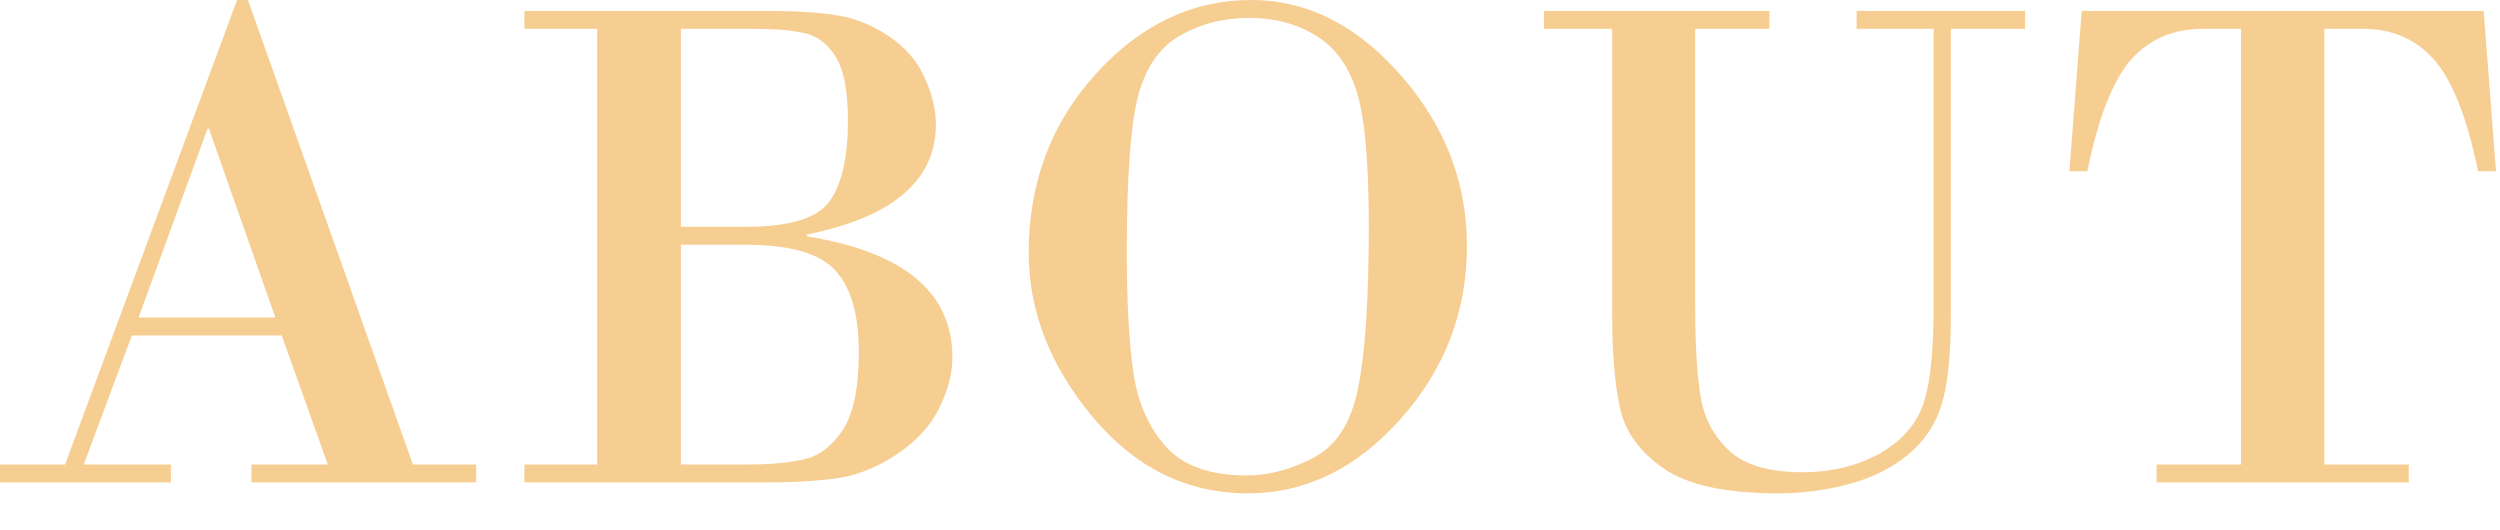
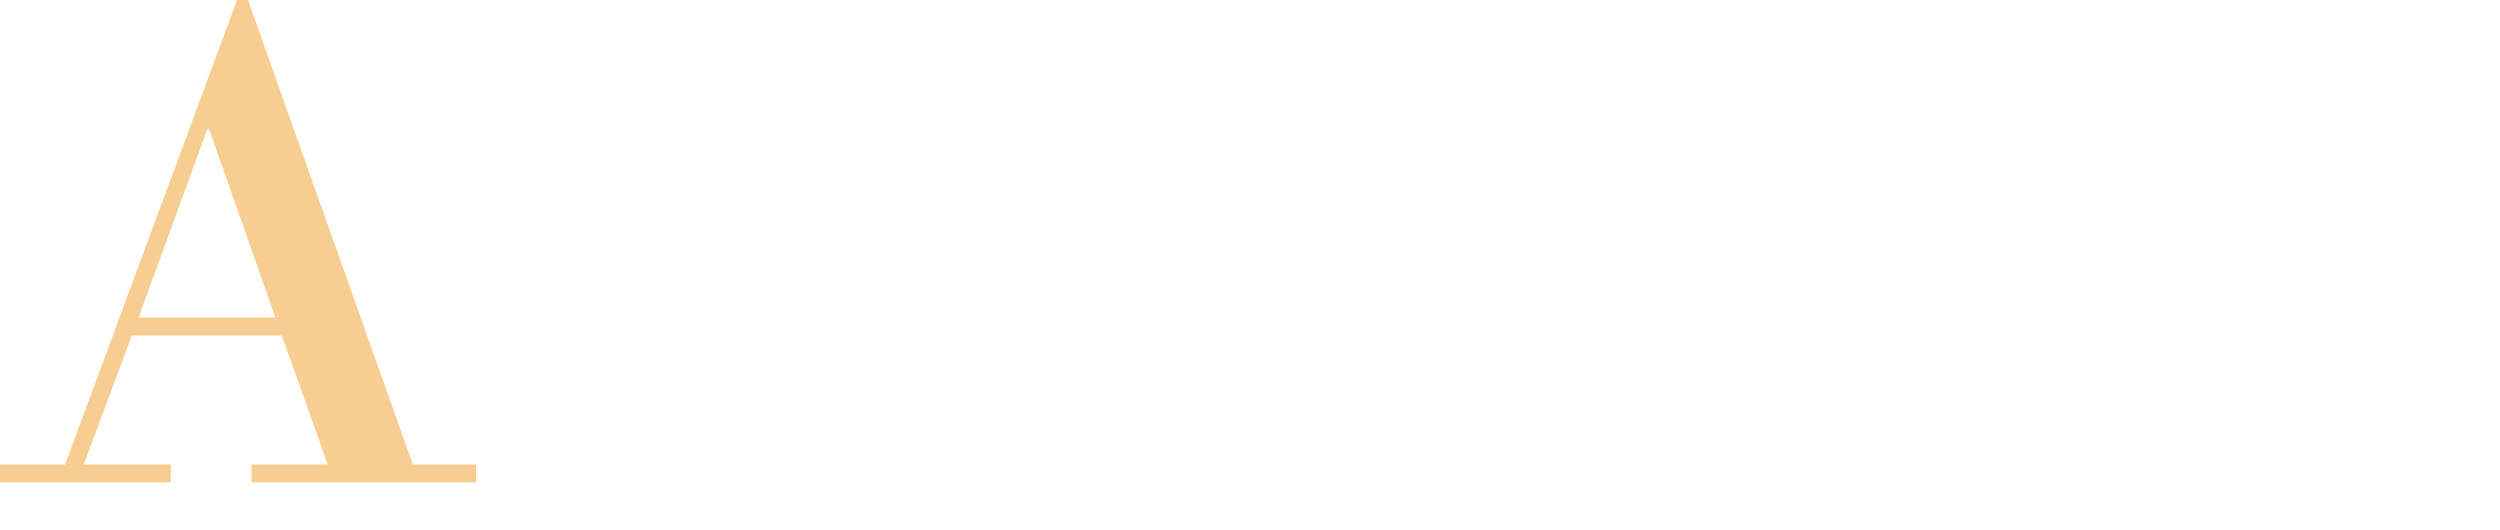
<svg xmlns="http://www.w3.org/2000/svg" fill="none" height="100%" overflow="visible" preserveAspectRatio="none" style="display: block;" viewBox="0 0 66 14" width="100%">
  <g id="ABOUT">
    <path d="M7.437 8.856H3.482L2.21 12.263H4.512V12.736H0V12.263H1.718L6.258 0H6.546L10.9 12.263H12.572V12.736H6.639V12.263H8.653L7.437 8.856ZM3.658 8.383H7.27L5.515 3.398H5.478L3.658 8.383Z" fill="#F7CE92" />
-     <path d="M15.766 12.263V0.761H13.844V0.288H20.278C20.984 0.288 21.578 0.325 22.061 0.399C22.543 0.467 23.008 0.65 23.453 0.947C23.899 1.244 24.218 1.612 24.41 2.052C24.608 2.485 24.707 2.896 24.707 3.286C24.707 4.765 23.571 5.734 21.299 6.192V6.238C23.862 6.653 25.143 7.717 25.143 9.432C25.143 9.852 25.029 10.298 24.8 10.768C24.571 11.232 24.205 11.635 23.704 11.975C23.203 12.316 22.689 12.529 22.163 12.616C21.643 12.696 20.987 12.736 20.194 12.736H13.844V12.263H15.766ZM19.879 0.761H17.975V5.988H19.684C20.841 5.988 21.581 5.762 21.903 5.31C22.225 4.858 22.386 4.146 22.386 3.175C22.386 2.414 22.28 1.86 22.07 1.513C21.86 1.167 21.59 0.956 21.262 0.882C20.94 0.801 20.479 0.761 19.879 0.761ZM19.665 6.461H17.975V12.263H19.721C20.371 12.263 20.888 12.213 21.271 12.114C21.661 12.015 21.992 11.752 22.265 11.325C22.537 10.892 22.673 10.214 22.673 9.292C22.673 8.308 22.466 7.59 22.051 7.139C21.643 6.687 20.847 6.461 19.665 6.461Z" fill="#F7CE92" />
-     <path d="M32.942 13.024C31.333 13.024 29.965 12.35 28.838 11C27.718 9.651 27.158 8.209 27.158 6.675C27.158 4.83 27.746 3.258 28.922 1.959C30.104 0.653 31.475 0 33.035 0C34.502 0 35.818 0.662 36.981 1.987C38.145 3.311 38.727 4.815 38.727 6.498C38.727 8.231 38.142 9.753 36.972 11.065C35.808 12.371 34.465 13.024 32.942 13.024ZM32.98 0.473C32.299 0.473 31.686 0.631 31.141 0.947C30.603 1.256 30.234 1.798 30.036 2.571C29.844 3.345 29.748 4.694 29.748 6.619C29.748 7.949 29.804 9.011 29.916 9.803C30.027 10.595 30.309 11.251 30.761 11.771C31.218 12.291 31.933 12.551 32.905 12.551C33.499 12.551 34.094 12.393 34.688 12.077C35.288 11.762 35.678 11.143 35.858 10.221C36.044 9.292 36.136 7.869 36.136 5.95C36.136 4.211 36.022 3.011 35.793 2.349C35.57 1.686 35.208 1.21 34.706 0.919C34.211 0.622 33.636 0.473 32.98 0.473Z" fill="#F7CE92" />
-     <path d="M51.048 0.761H49.014V0.288H53.462V0.761H51.503V8.29C51.503 9.379 51.419 10.184 51.252 10.703C51.091 11.223 50.794 11.659 50.361 12.012C49.927 12.365 49.407 12.622 48.801 12.783C48.2 12.944 47.578 13.024 46.934 13.024C45.573 13.024 44.576 12.811 43.945 12.384C43.313 11.957 42.923 11.431 42.775 10.805C42.633 10.18 42.561 9.342 42.561 8.29V0.761H40.76V0.288H46.712V0.761H44.753V8.076C44.753 9.085 44.799 9.877 44.892 10.453C44.985 11.028 45.235 11.508 45.644 11.892C46.053 12.275 46.699 12.467 47.584 12.467C48.303 12.467 48.946 12.322 49.516 12.031C50.085 11.734 50.481 11.338 50.704 10.843C50.933 10.348 51.048 9.425 51.048 8.076V0.761Z" fill="#F7CE92" />
-     <path d="M54.957 0.288H65.569L65.894 4.521H65.421C65.13 3.104 64.743 2.123 64.26 1.578C63.783 1.034 63.155 0.761 62.375 0.761H61.363V12.263H63.591V12.736H56.934V12.263H59.163V0.761H58.151C57.371 0.761 56.739 1.034 56.257 1.578C55.78 2.123 55.396 3.104 55.105 4.521H54.632L54.957 0.288Z" fill="#F7CE92" />
  </g>
</svg>